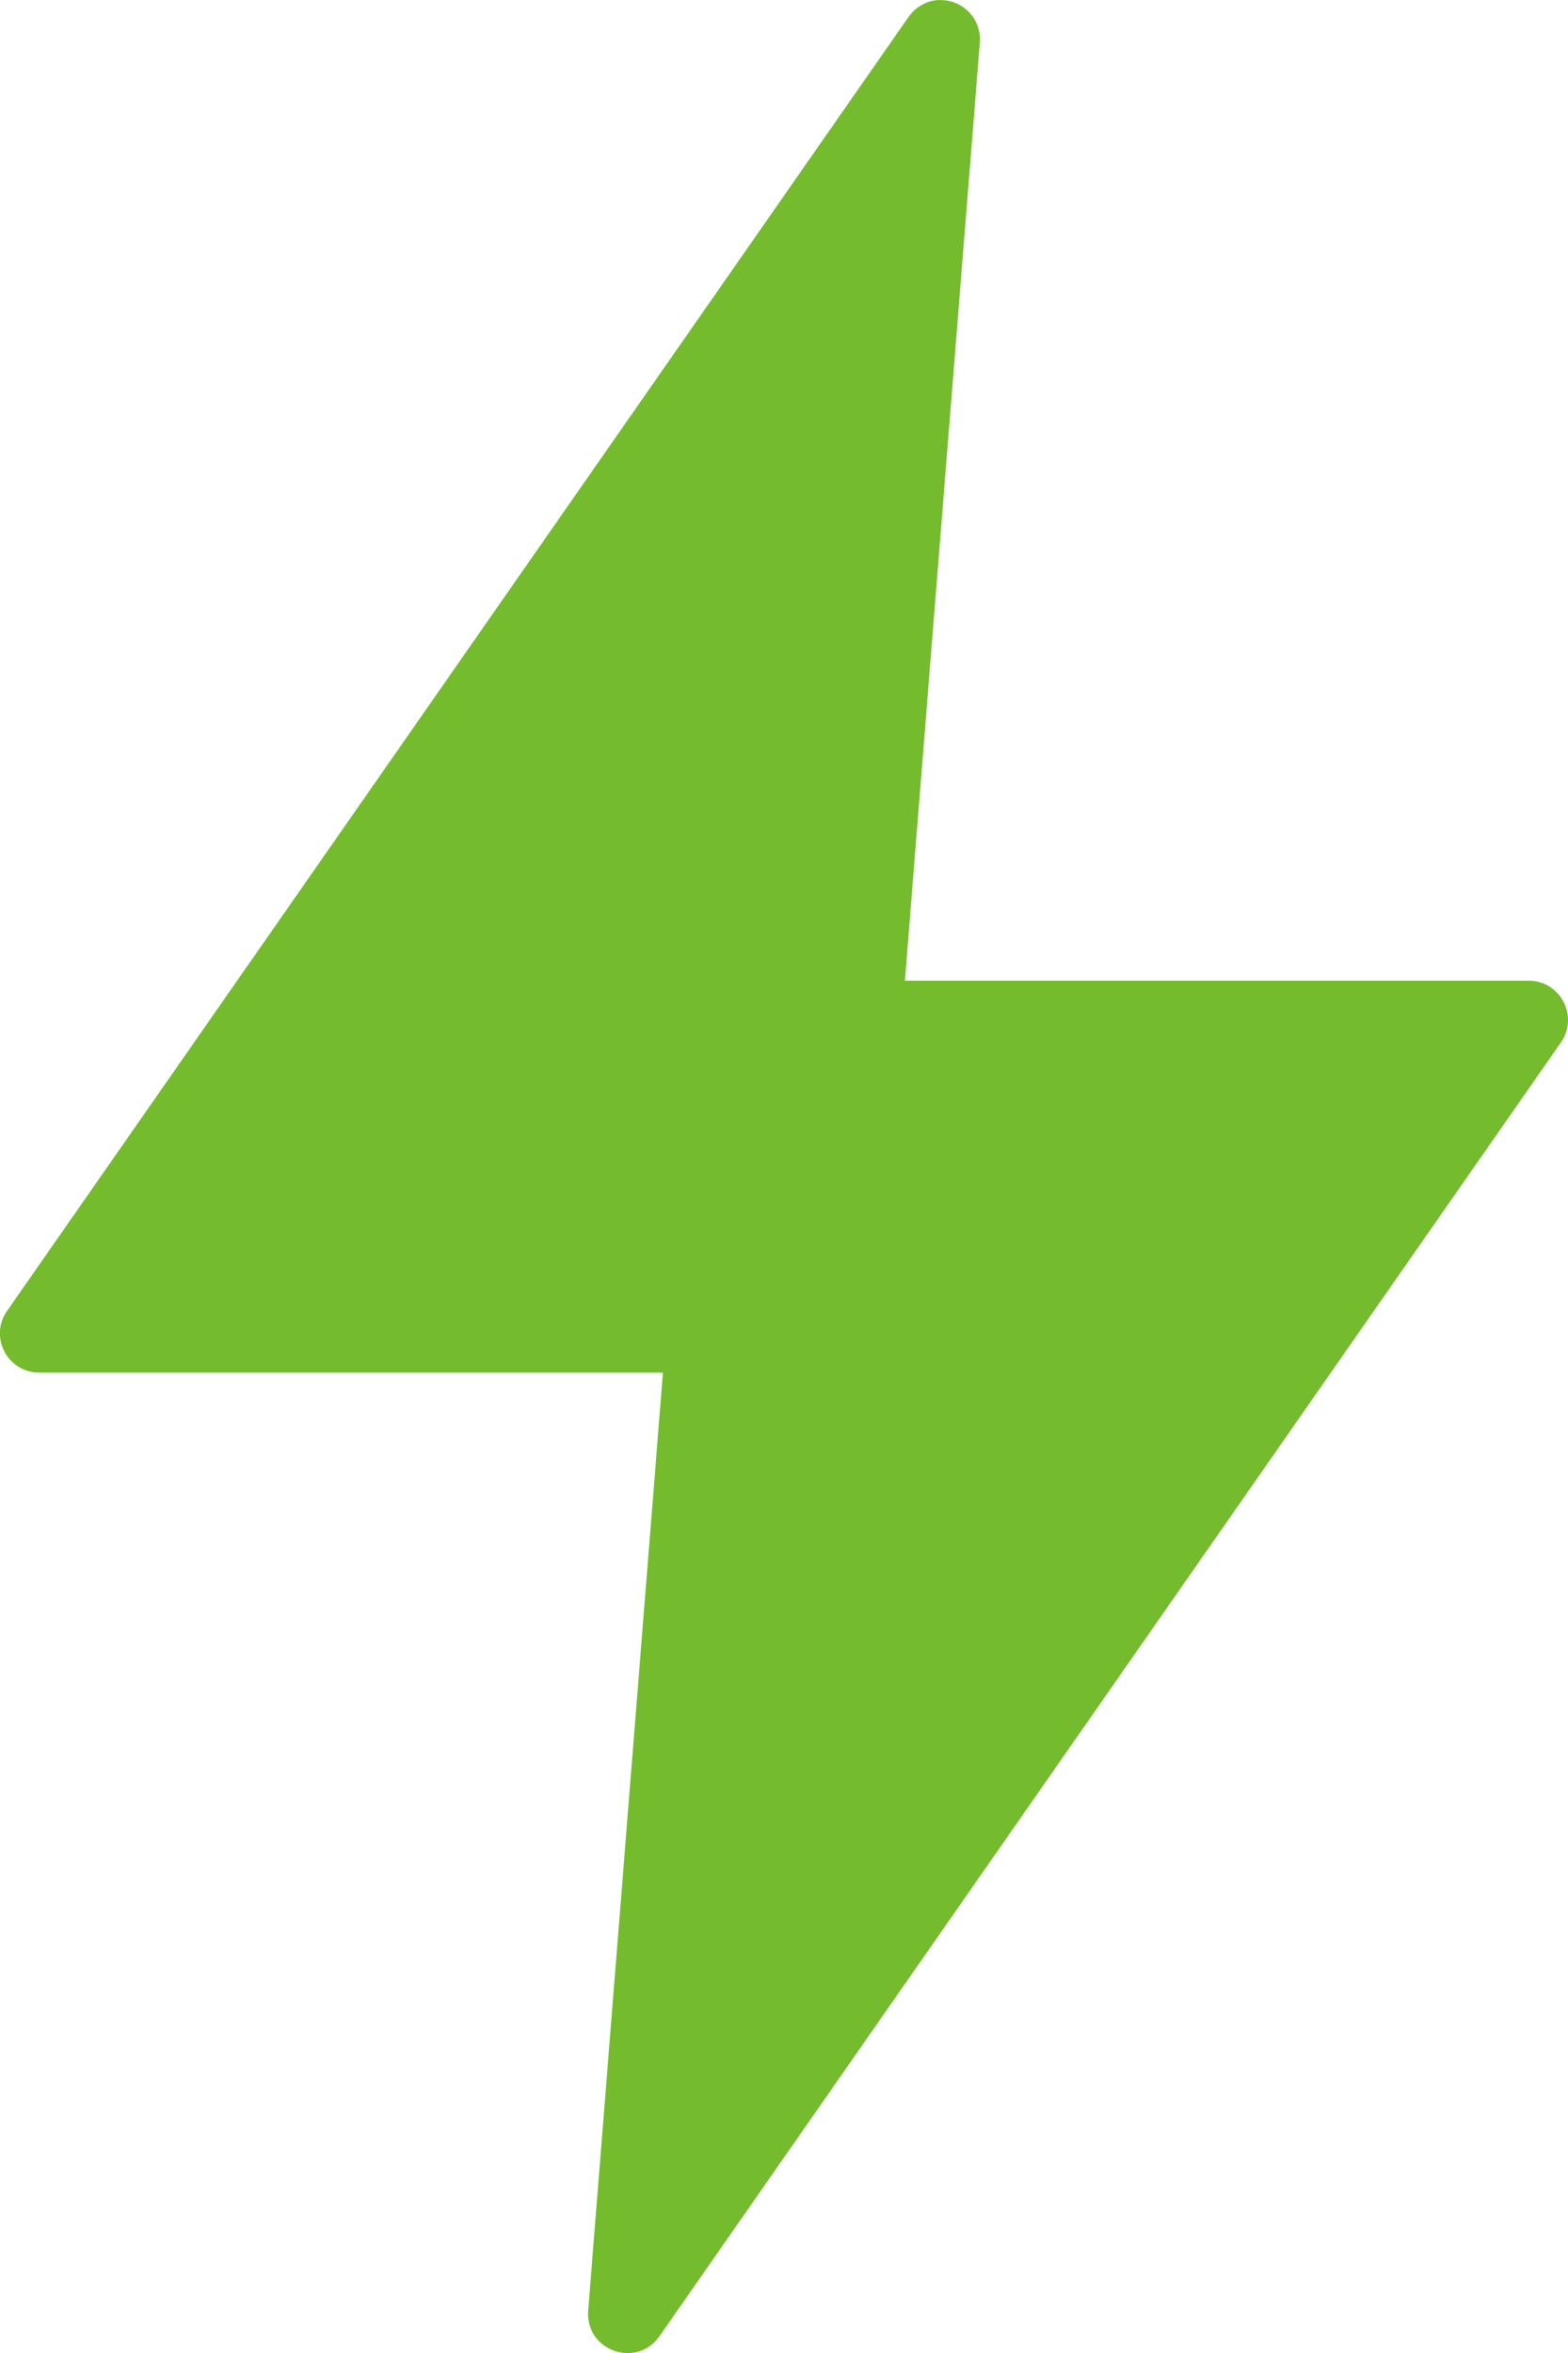
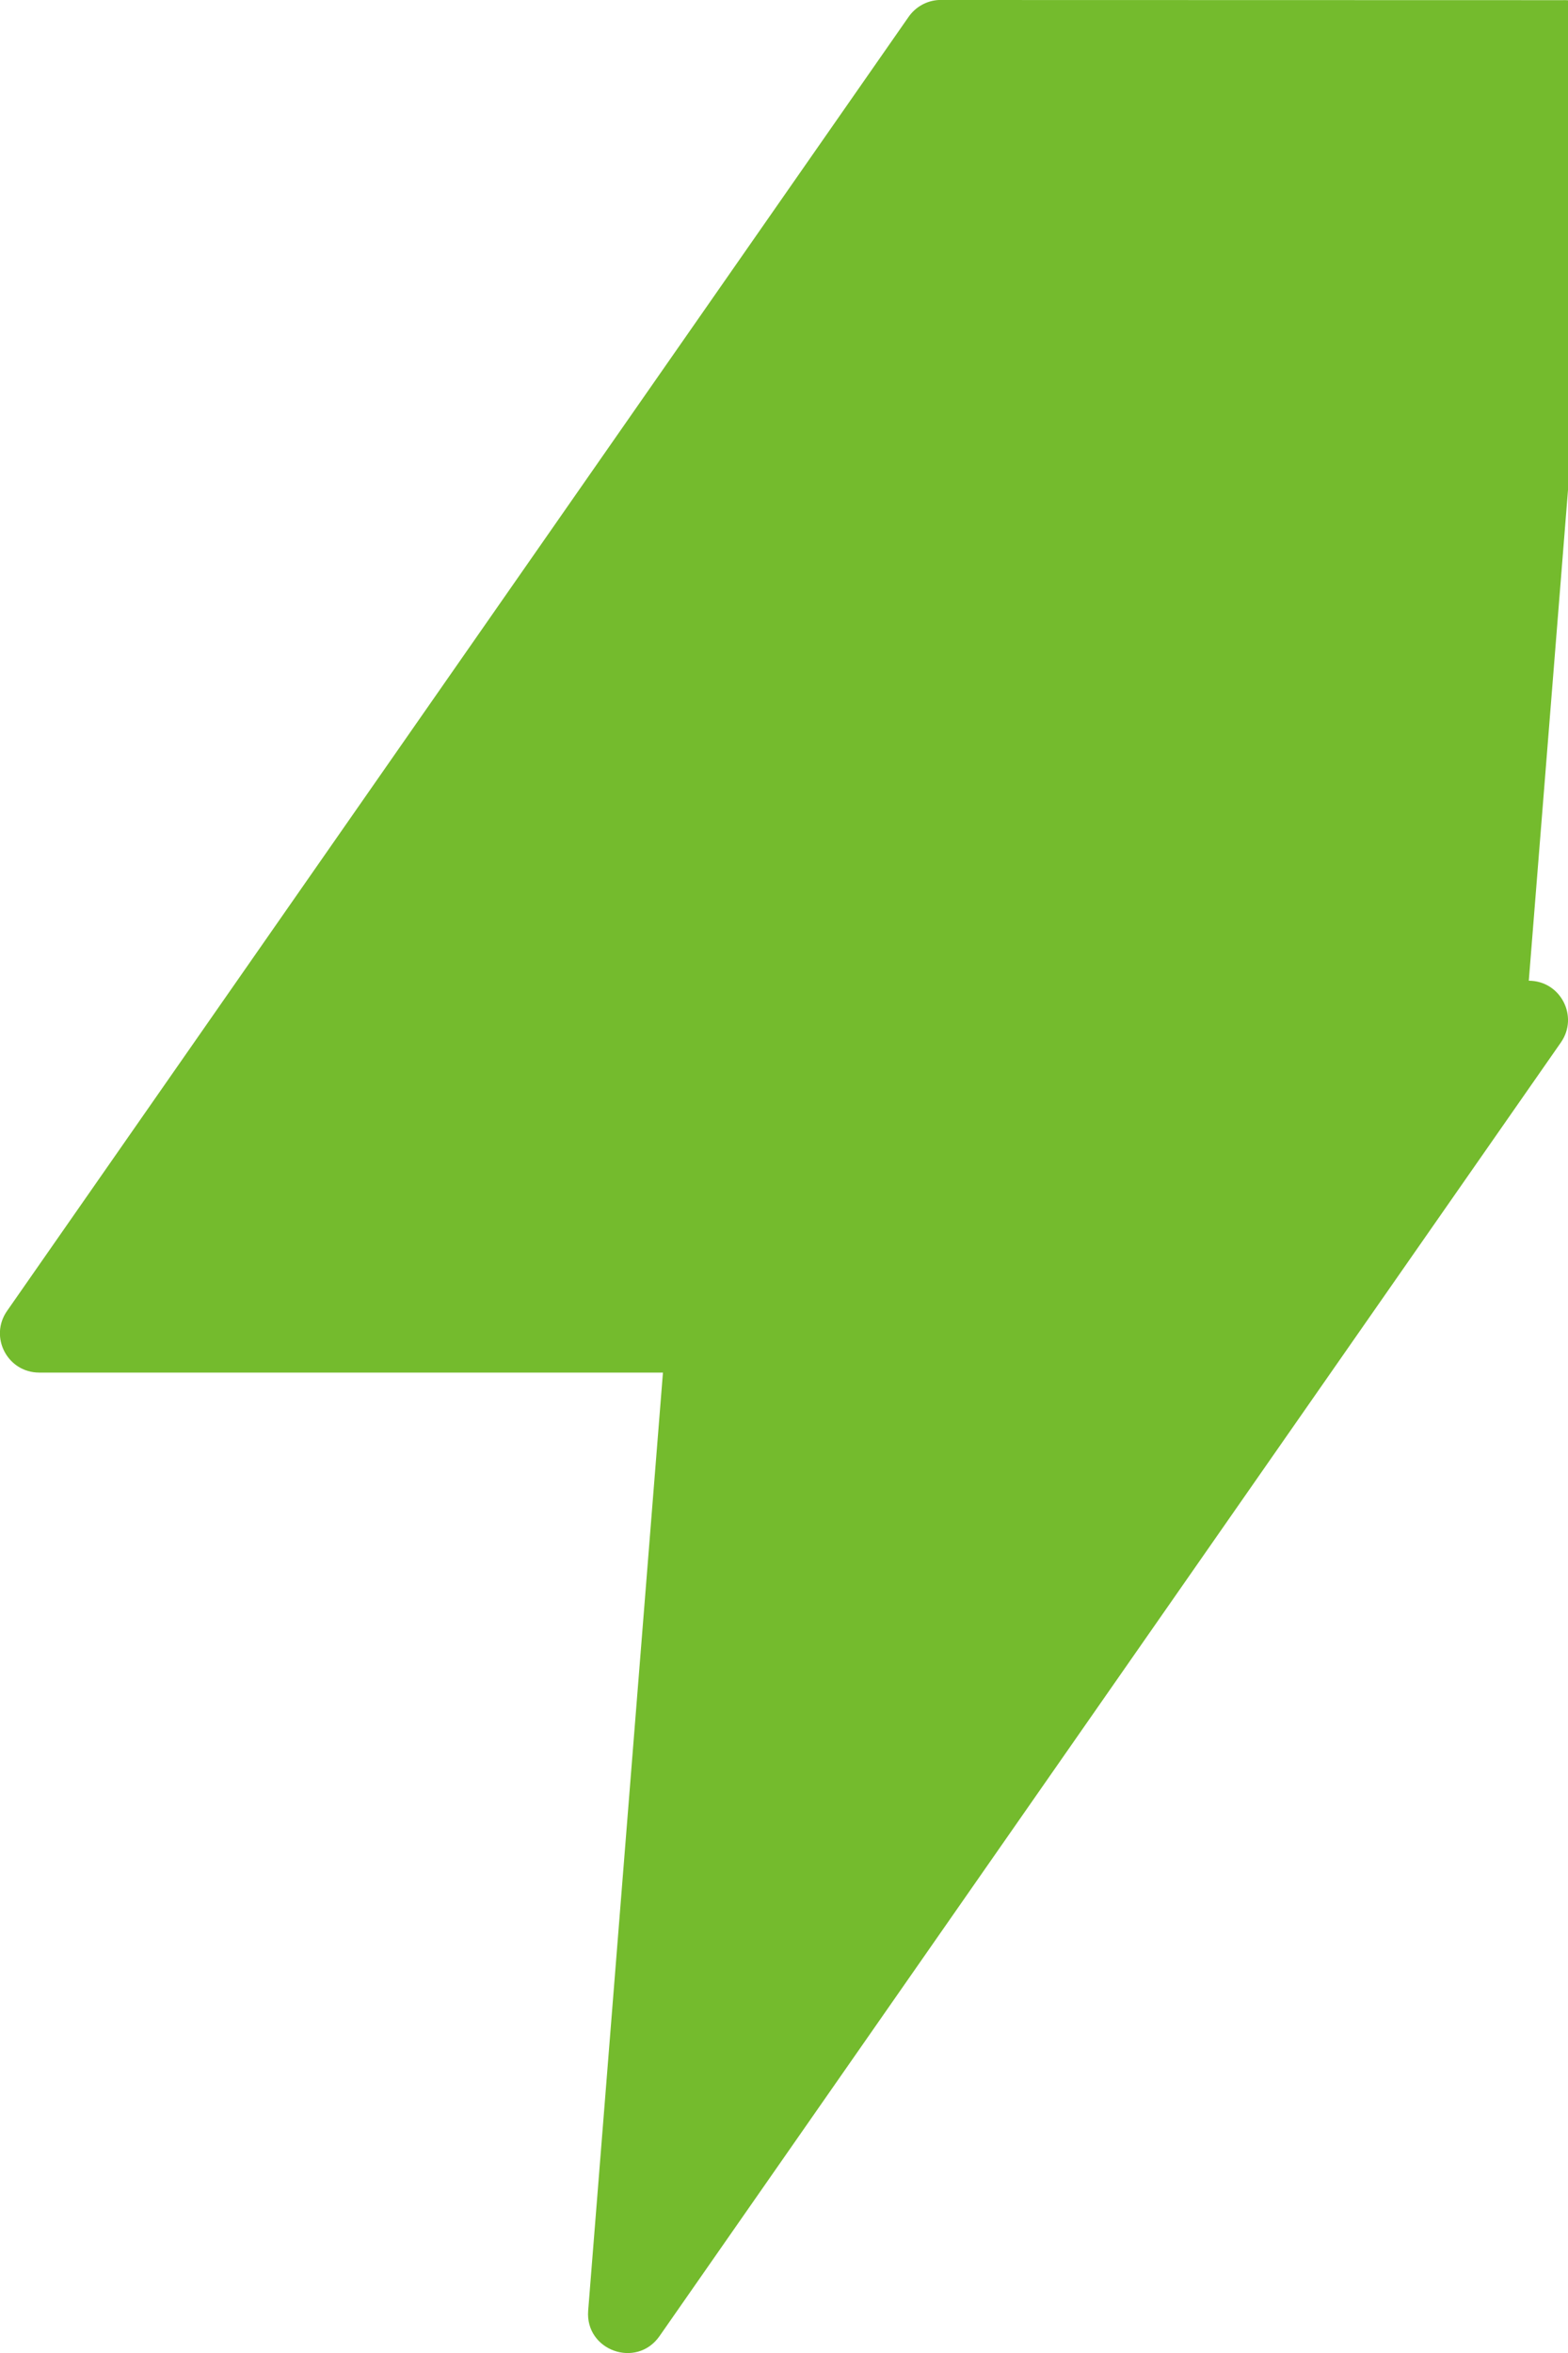
<svg xmlns="http://www.w3.org/2000/svg" height="15" viewBox="0 0 10 15" width="10">
-   <path d="m5.987 0c-.077.004-.148.044-.192.107l-5.75 8.25c-.116.166.003.393.205.393h3.978l-.477 5.981c-.019.253.307.37.454.163l5.75-8.249c.115-.166-.003-.393-.205-.393h-3.979l.478-5.981c.012-.151-.111-.277-.262-.27z" fill="#74BB2D" />
+   <path d="m5.987 0c-.077.004-.148.044-.192.107l-5.75 8.25c-.116.166.003.393.205.393h3.978l-.477 5.981c-.019.253.307.37.454.163l5.75-8.249c.115-.166-.003-.393-.205-.393l.478-5.981c.012-.151-.111-.277-.262-.27z" fill="#74BB2D" />
</svg>